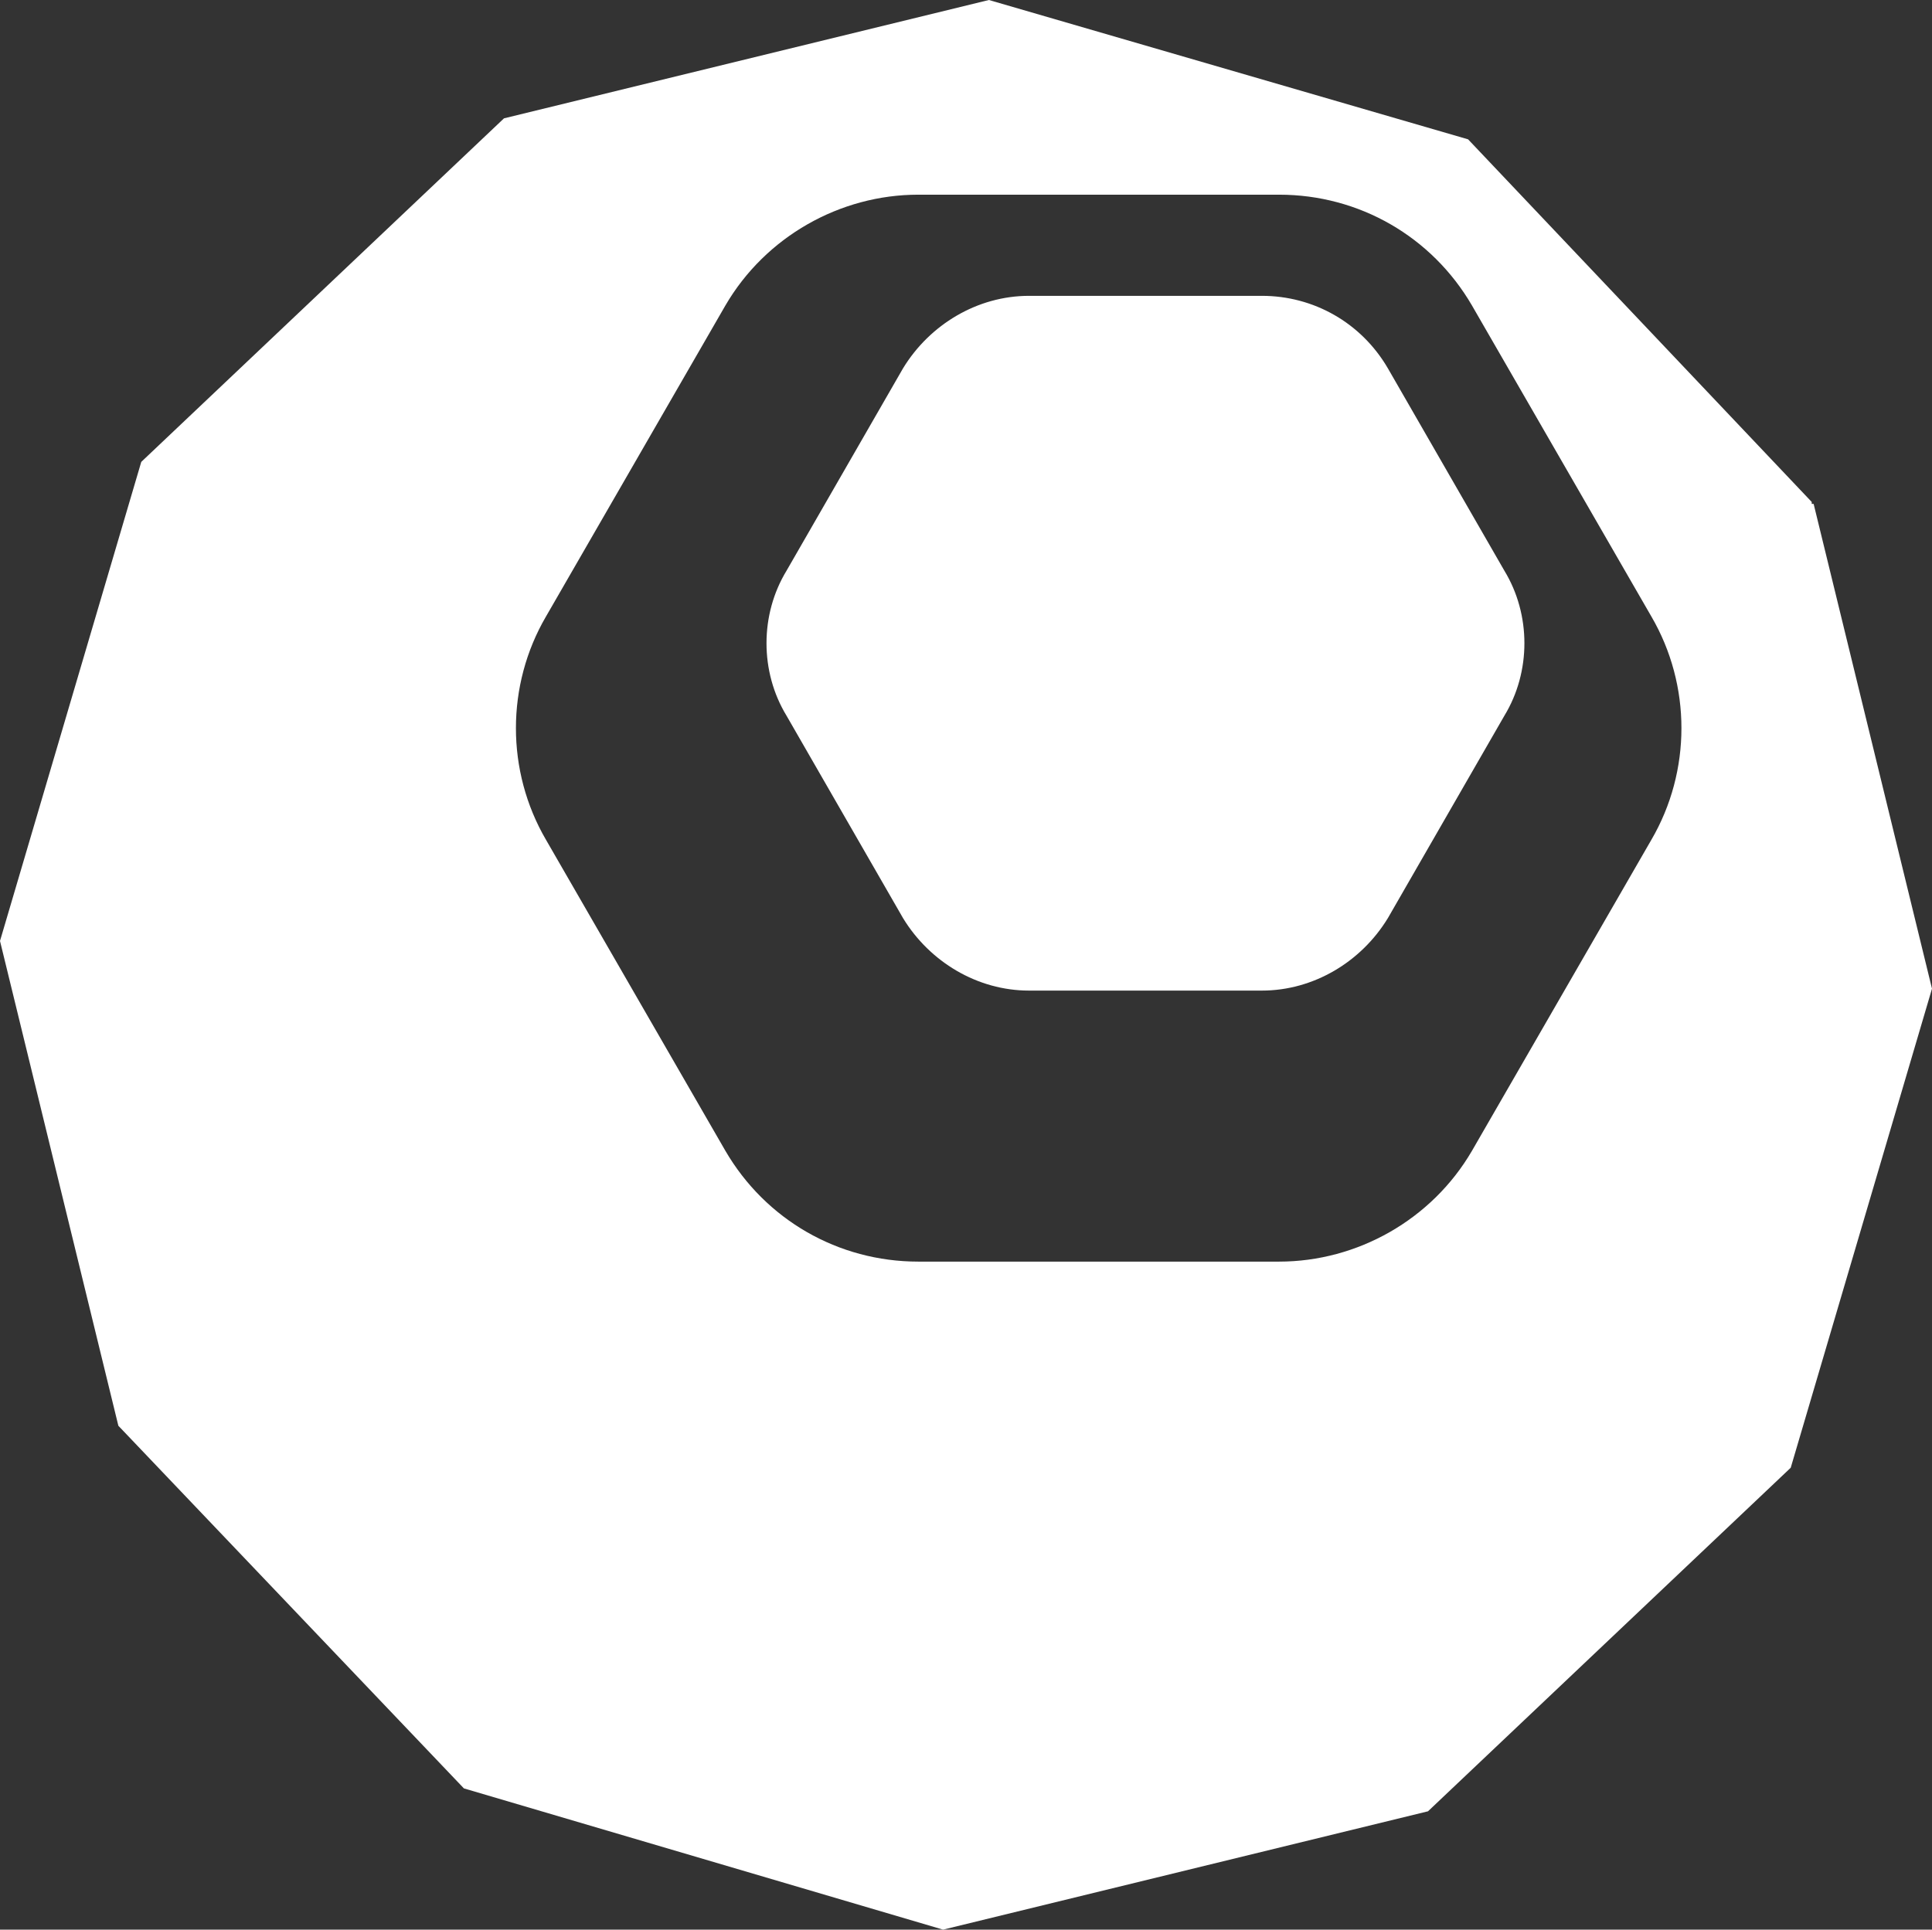
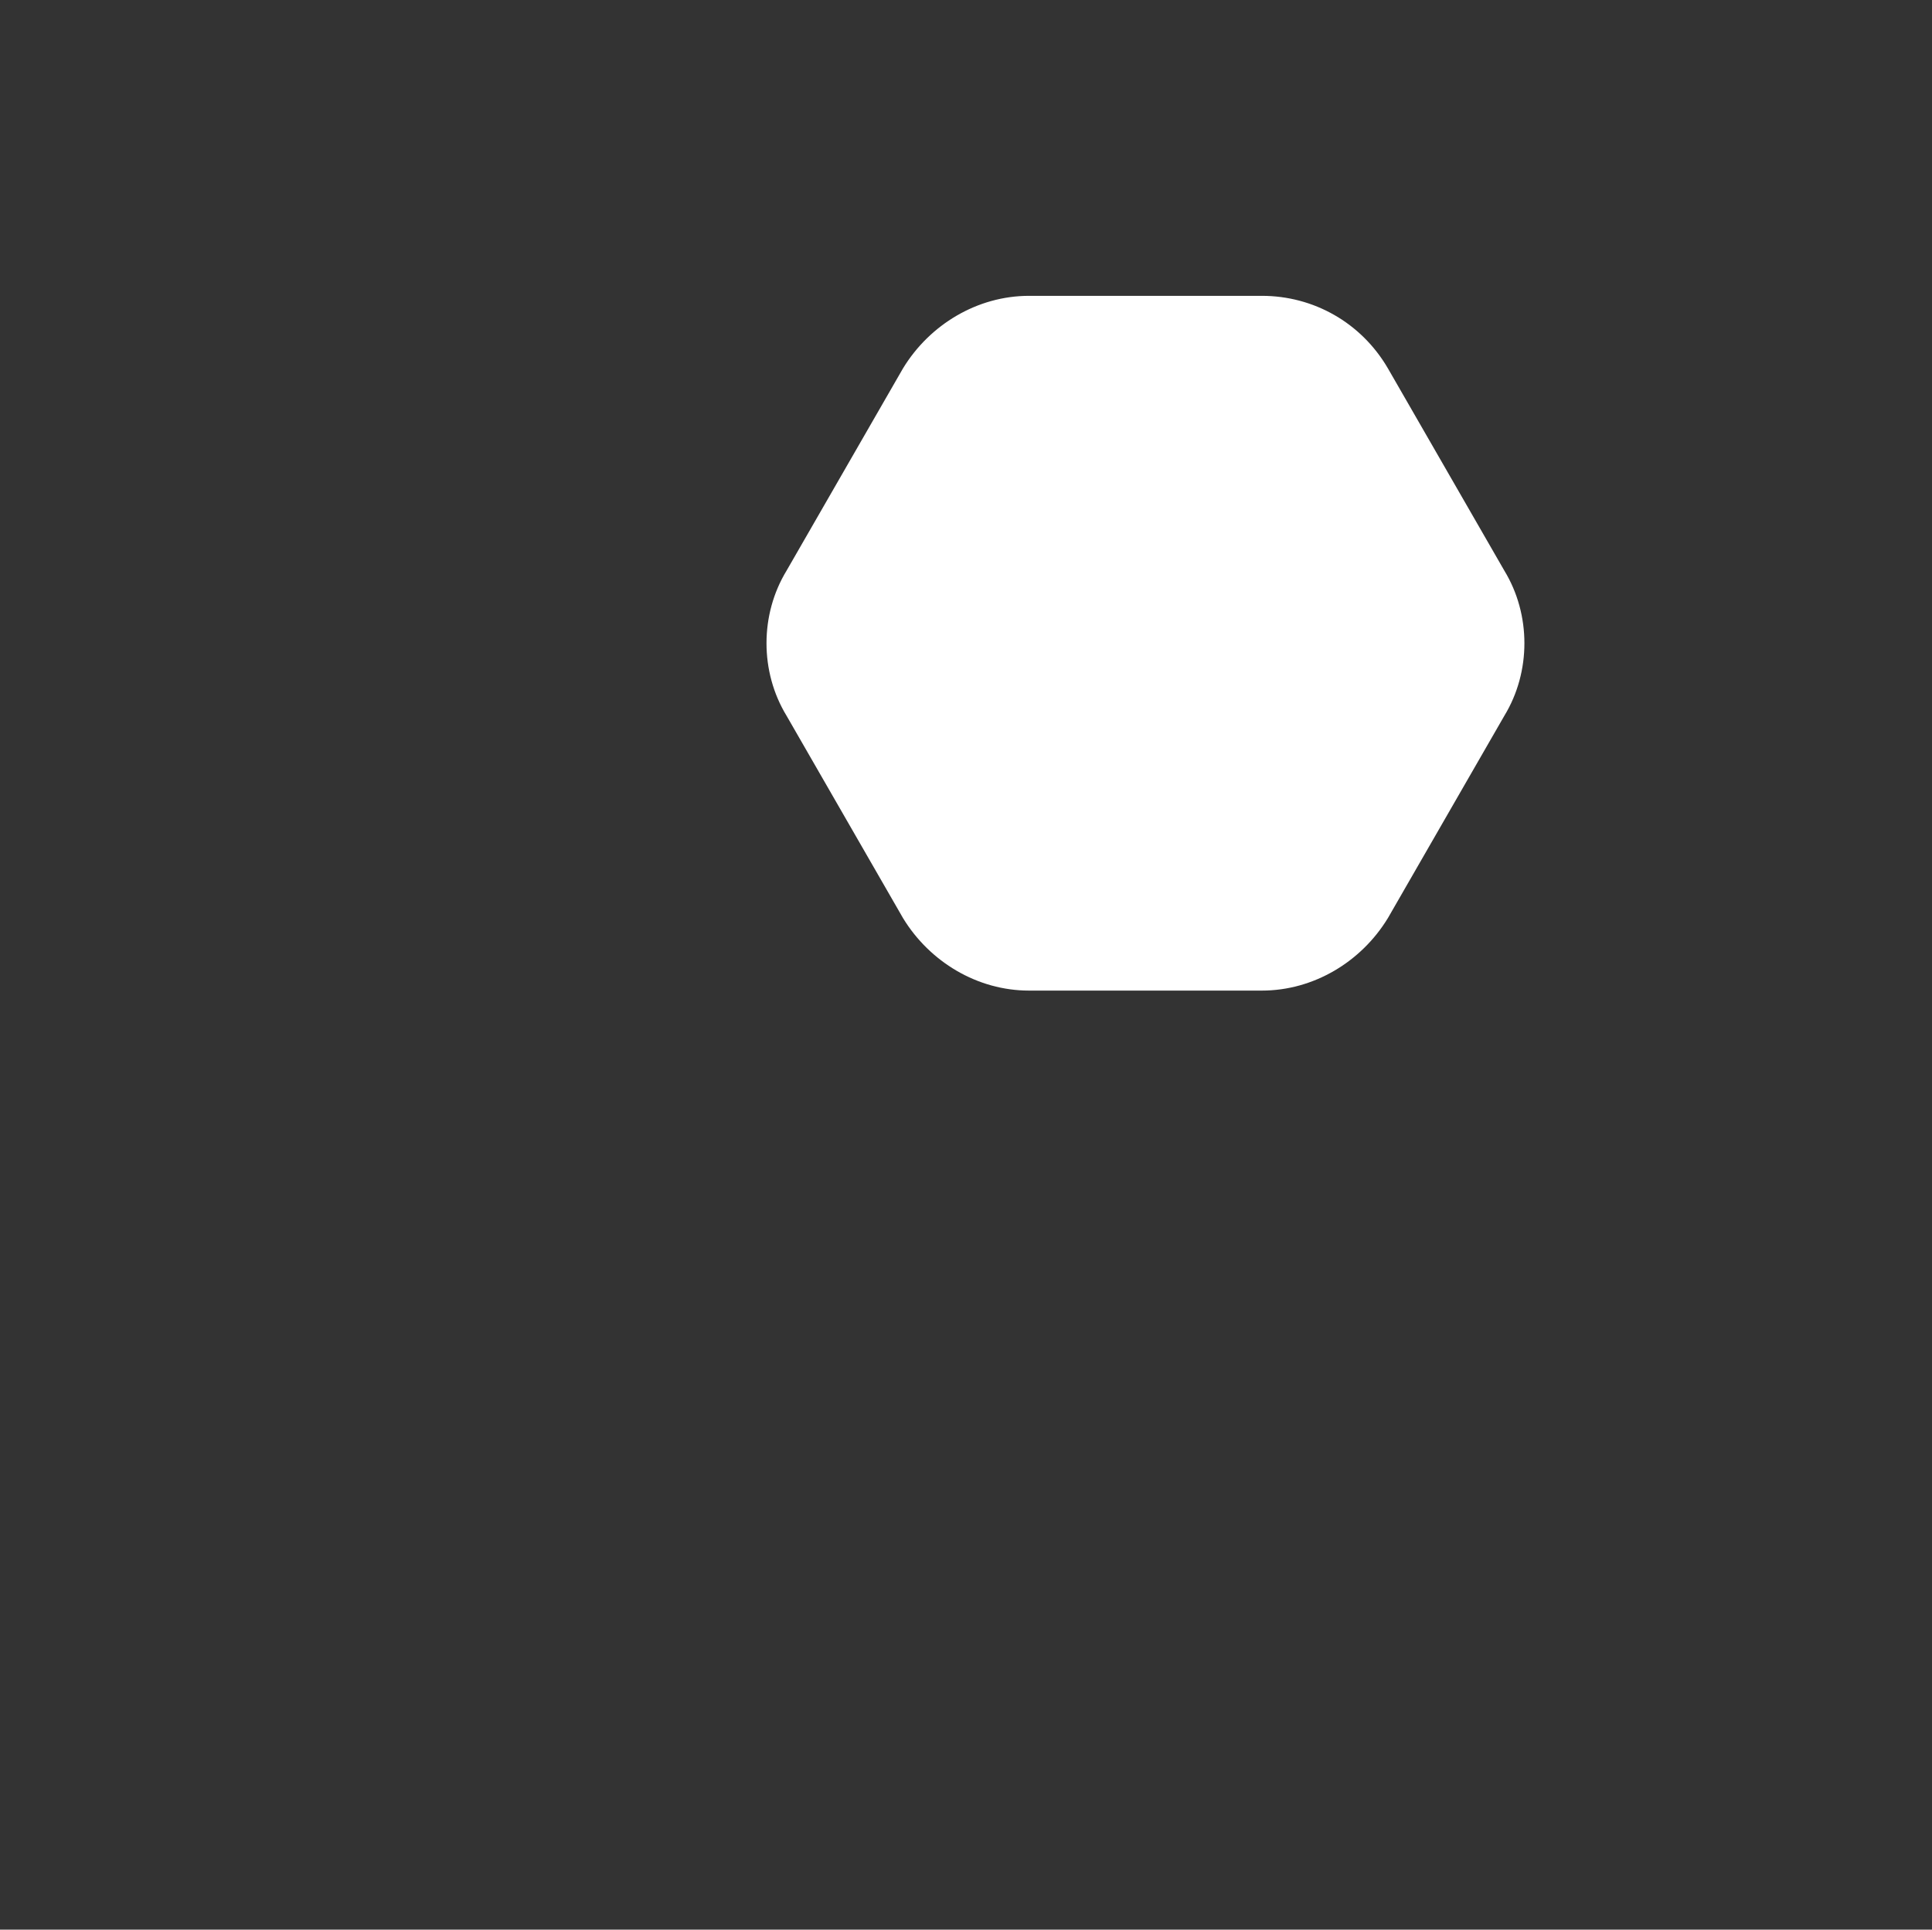
<svg xmlns="http://www.w3.org/2000/svg" id="Layer_2" version="1.1" viewBox="0 0 101.2 101.1">
  <rect x="0" y="0" width="101.2" height="101.1" fill="#333333" stroke="none" />
  <defs>
    <style>
      .st0 {
        fill: #fff;
      }
    </style>
  </defs>
-   <path class="st0" d="M94.9,26.3l-18-19L51.8,0l-25.4,6.2L7.4,24.2,0,49.3l6.2,25.4,18.1,19,25.1,7.4,25.4-6.2,19-18,7.4-25.1-6.2-25.4h-.1ZM86.5,44l-9.4,16.3c-2.1,3.6-6,5.8-10.1,5.8h-18.9c-4.2,0-8-2.2-10.1-5.8l-9.4-16.3c-2.1-3.6-2.1-8.1,0-11.7l9.4-16.3c2.1-3.6,6-5.8,10.1-5.8h18.9c4.2,0,8,2.2,10.1,5.8l9.4,16.3c2.1,3.6,2.1,8.1,0,11.7Z" />
  <path class="st0" d="M66.1,15.5h-12.2c-2.7,0-5.2,1.5-6.6,3.8l-6.1,10.6c-1.4,2.3-1.4,5.3,0,7.6l6.1,10.6c1.4,2.3,3.9,3.8,6.6,3.8h12.2c2.7,0,5.2-1.5,6.6-3.8l6.1-10.6c1.4-2.3,1.4-5.3,0-7.6l-6.1-10.6c-1.4-2.4-3.9-3.8-6.6-3.8Z" />
</svg>